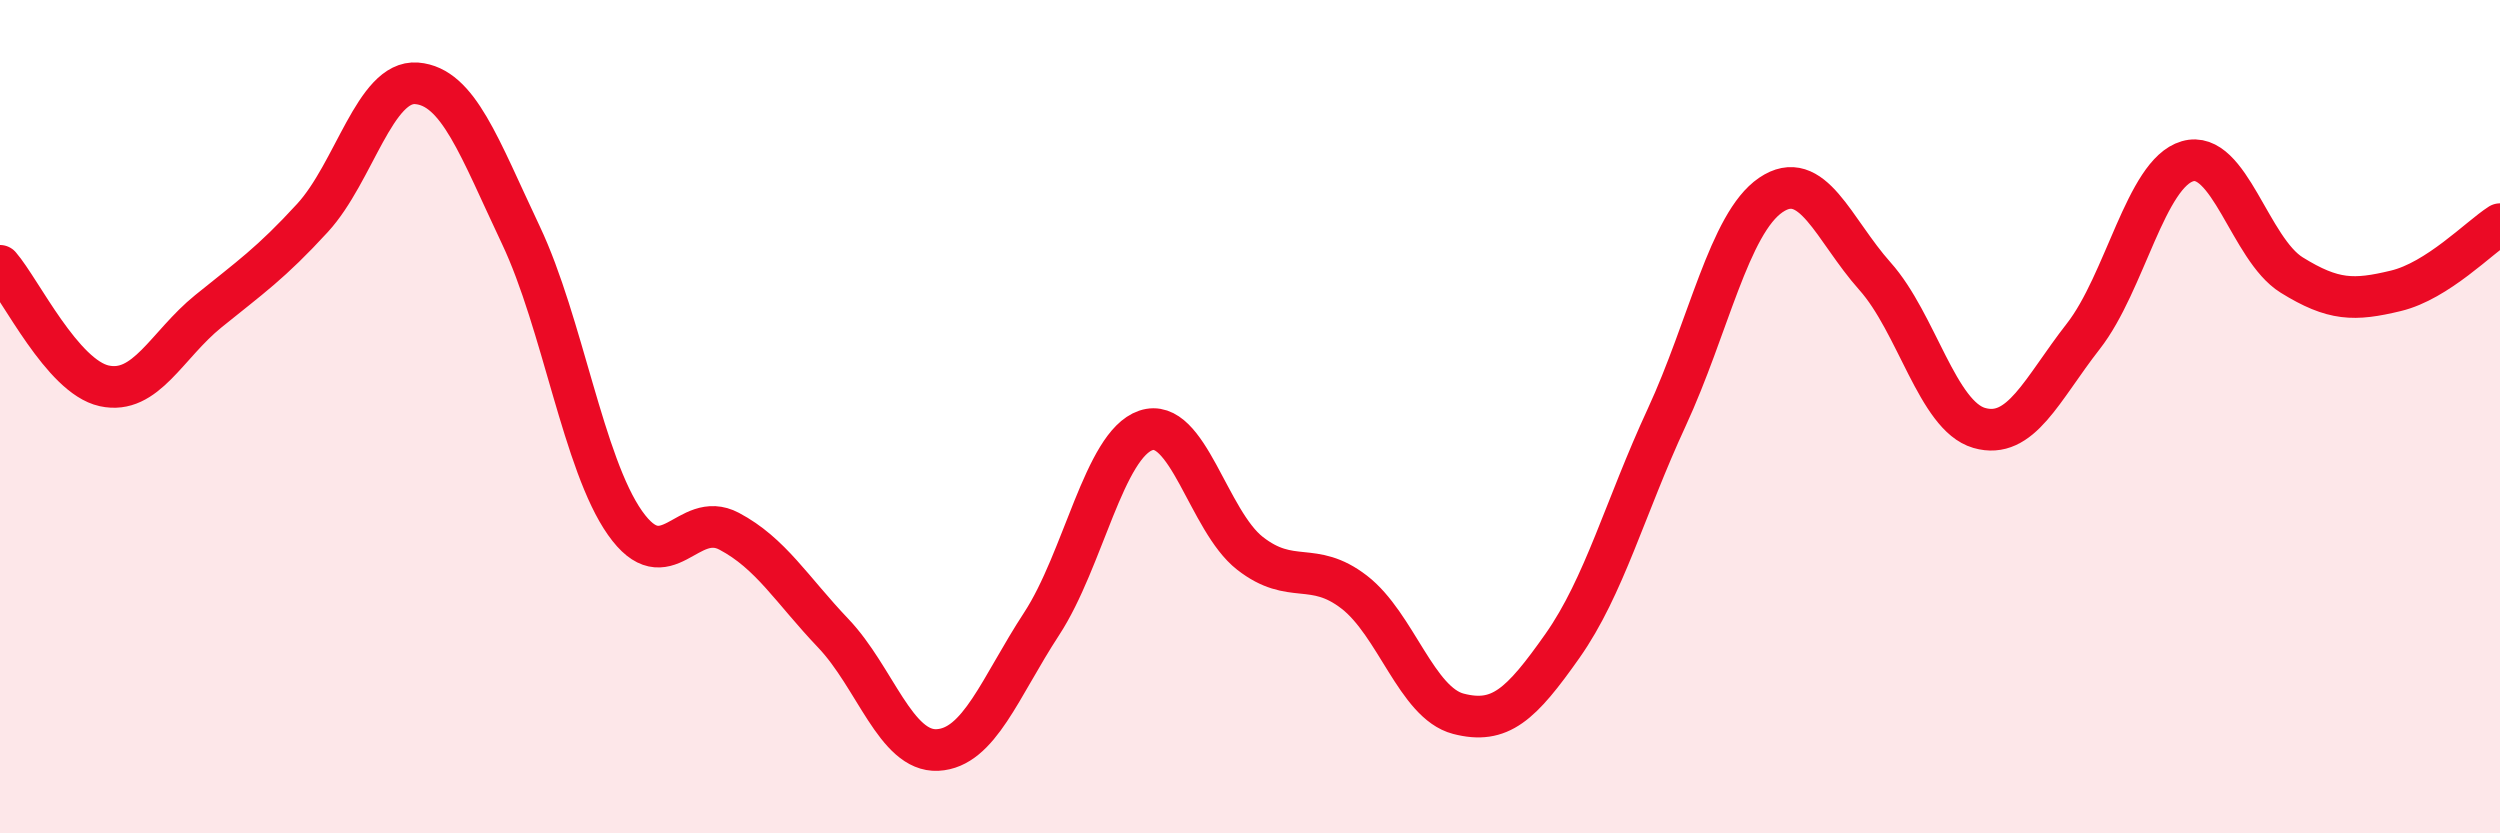
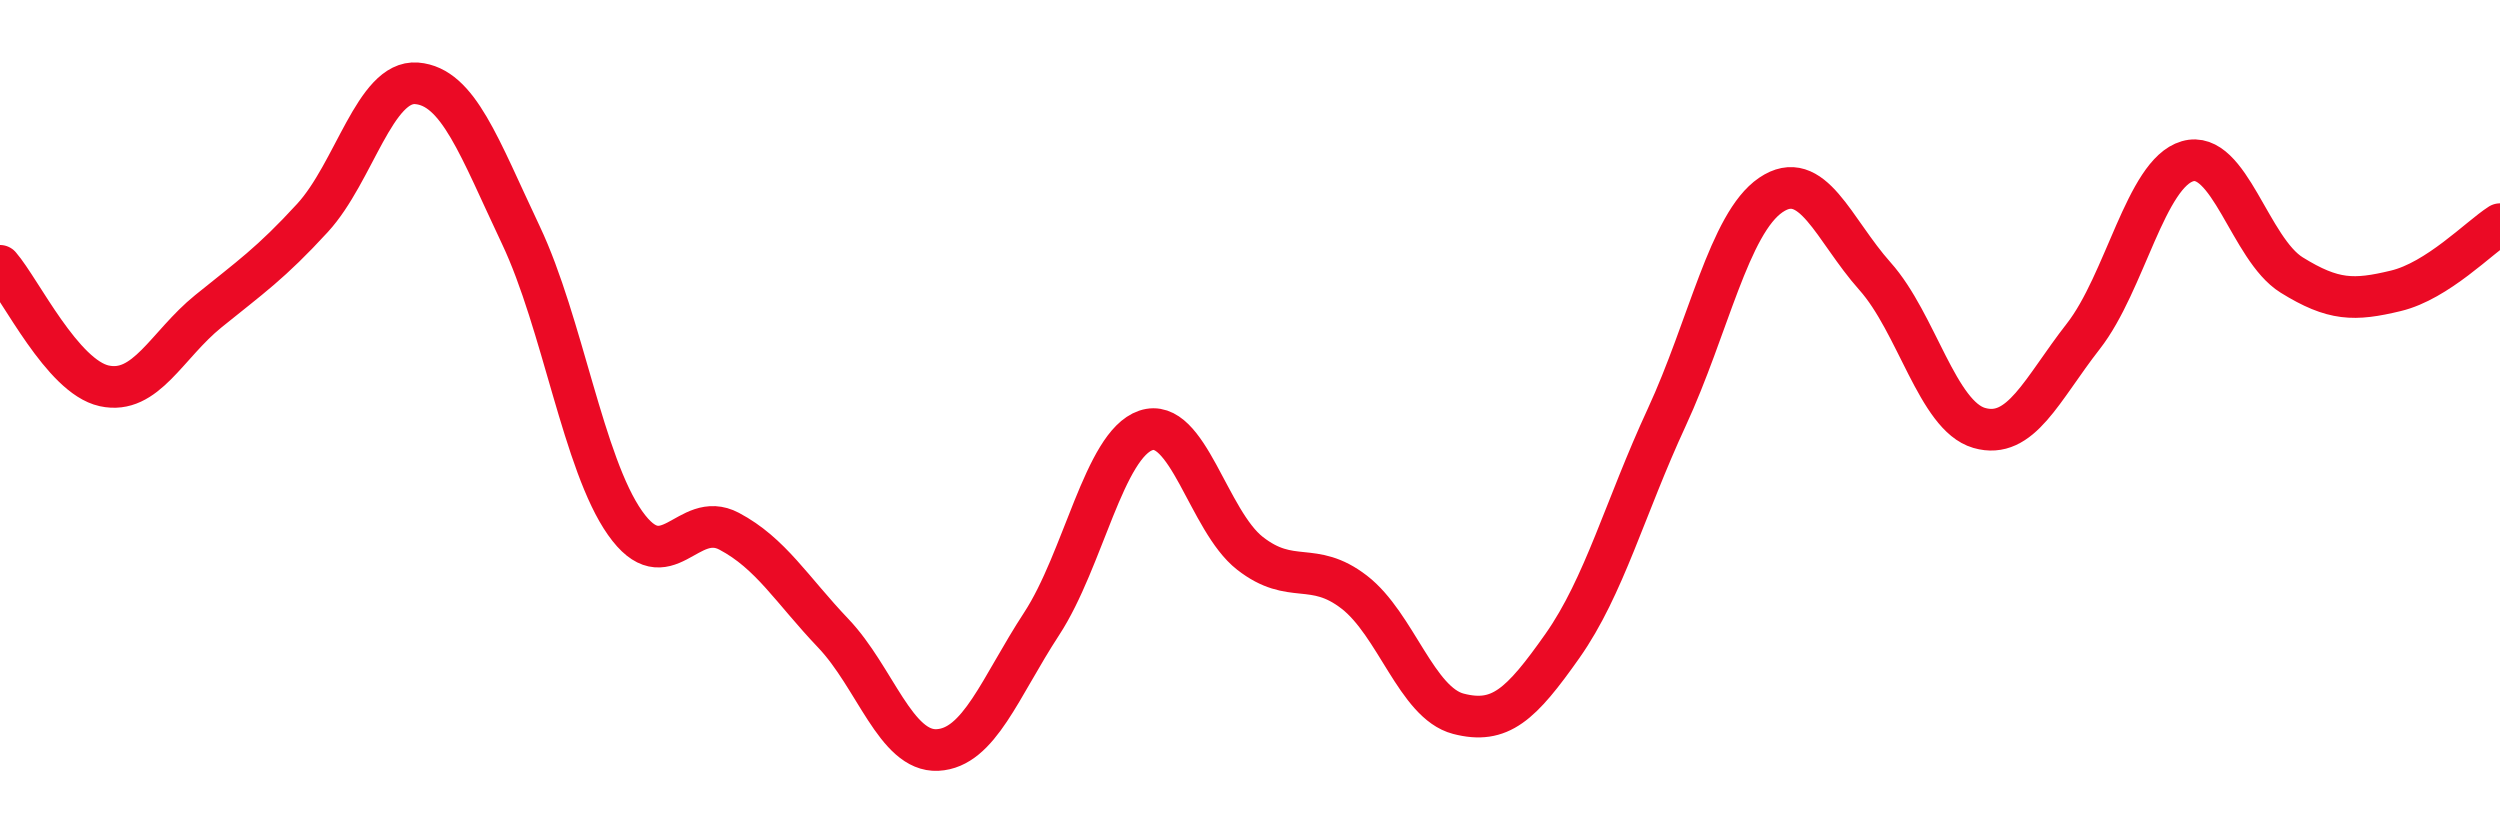
<svg xmlns="http://www.w3.org/2000/svg" width="60" height="20" viewBox="0 0 60 20">
-   <path d="M 0,6.38 C 0.5,6.96 1.5,9.04 2.5,9.26 C 3.5,9.48 4,8.28 5,7.47 C 6,6.66 6.5,6.32 7.5,5.23 C 8.5,4.14 9,1.92 10,2 C 11,2.08 11.5,3.53 12.5,5.64 C 13.5,7.75 14,11.13 15,12.55 C 16,13.97 16.5,12.22 17.5,12.75 C 18.5,13.28 19,14.15 20,15.2 C 21,16.25 21.5,18.05 22.5,18 C 23.5,17.95 24,16.5 25,14.97 C 26,13.44 26.5,10.67 27.5,10.33 C 28.5,9.99 29,12.5 30,13.28 C 31,14.06 31.5,13.44 32.5,14.21 C 33.5,14.98 34,16.87 35,17.13 C 36,17.39 36.5,16.92 37.5,15.5 C 38.5,14.08 39,12.18 40,10.02 C 41,7.86 41.5,5.36 42.5,4.68 C 43.5,4 44,5.51 45,6.63 C 46,7.75 46.5,9.98 47.5,10.27 C 48.5,10.56 49,9.35 50,8.07 C 51,6.79 51.5,4.16 52.5,3.87 C 53.5,3.58 54,5.98 55,6.6 C 56,7.22 56.5,7.22 57.5,6.98 C 58.5,6.74 59.5,5.7 60,5.38L60 20L0 20Z" fill="#EB0A25" opacity="0.1" stroke-linecap="round" stroke-linejoin="round" />
  <path d="M 0,6.38 C 0.5,6.96 1.5,9.04 2.5,9.26 C 3.5,9.48 4,8.28 5,7.47 C 6,6.66 6.5,6.32 7.5,5.23 C 8.5,4.14 9,1.92 10,2 C 11,2.08 11.5,3.53 12.5,5.64 C 13.5,7.75 14,11.13 15,12.55 C 16,13.97 16.5,12.22 17.5,12.75 C 18.5,13.28 19,14.15 20,15.2 C 21,16.25 21.5,18.05 22.5,18 C 23.5,17.95 24,16.5 25,14.97 C 26,13.44 26.5,10.67 27.5,10.33 C 28.5,9.99 29,12.5 30,13.28 C 31,14.06 31.5,13.44 32.5,14.21 C 33.5,14.98 34,16.87 35,17.13 C 36,17.39 36.5,16.92 37.5,15.5 C 38.5,14.08 39,12.18 40,10.02 C 41,7.86 41.5,5.36 42.5,4.68 C 43.5,4 44,5.51 45,6.63 C 46,7.75 46.5,9.98 47.5,10.27 C 48.5,10.56 49,9.35 50,8.07 C 51,6.79 51.5,4.16 52.5,3.87 C 53.5,3.58 54,5.98 55,6.6 C 56,7.22 56.5,7.22 57.5,6.98 C 58.5,6.74 59.5,5.7 60,5.38" stroke="#EB0A25" stroke-width="1" fill="none" stroke-linecap="round" stroke-linejoin="round" />
</svg>